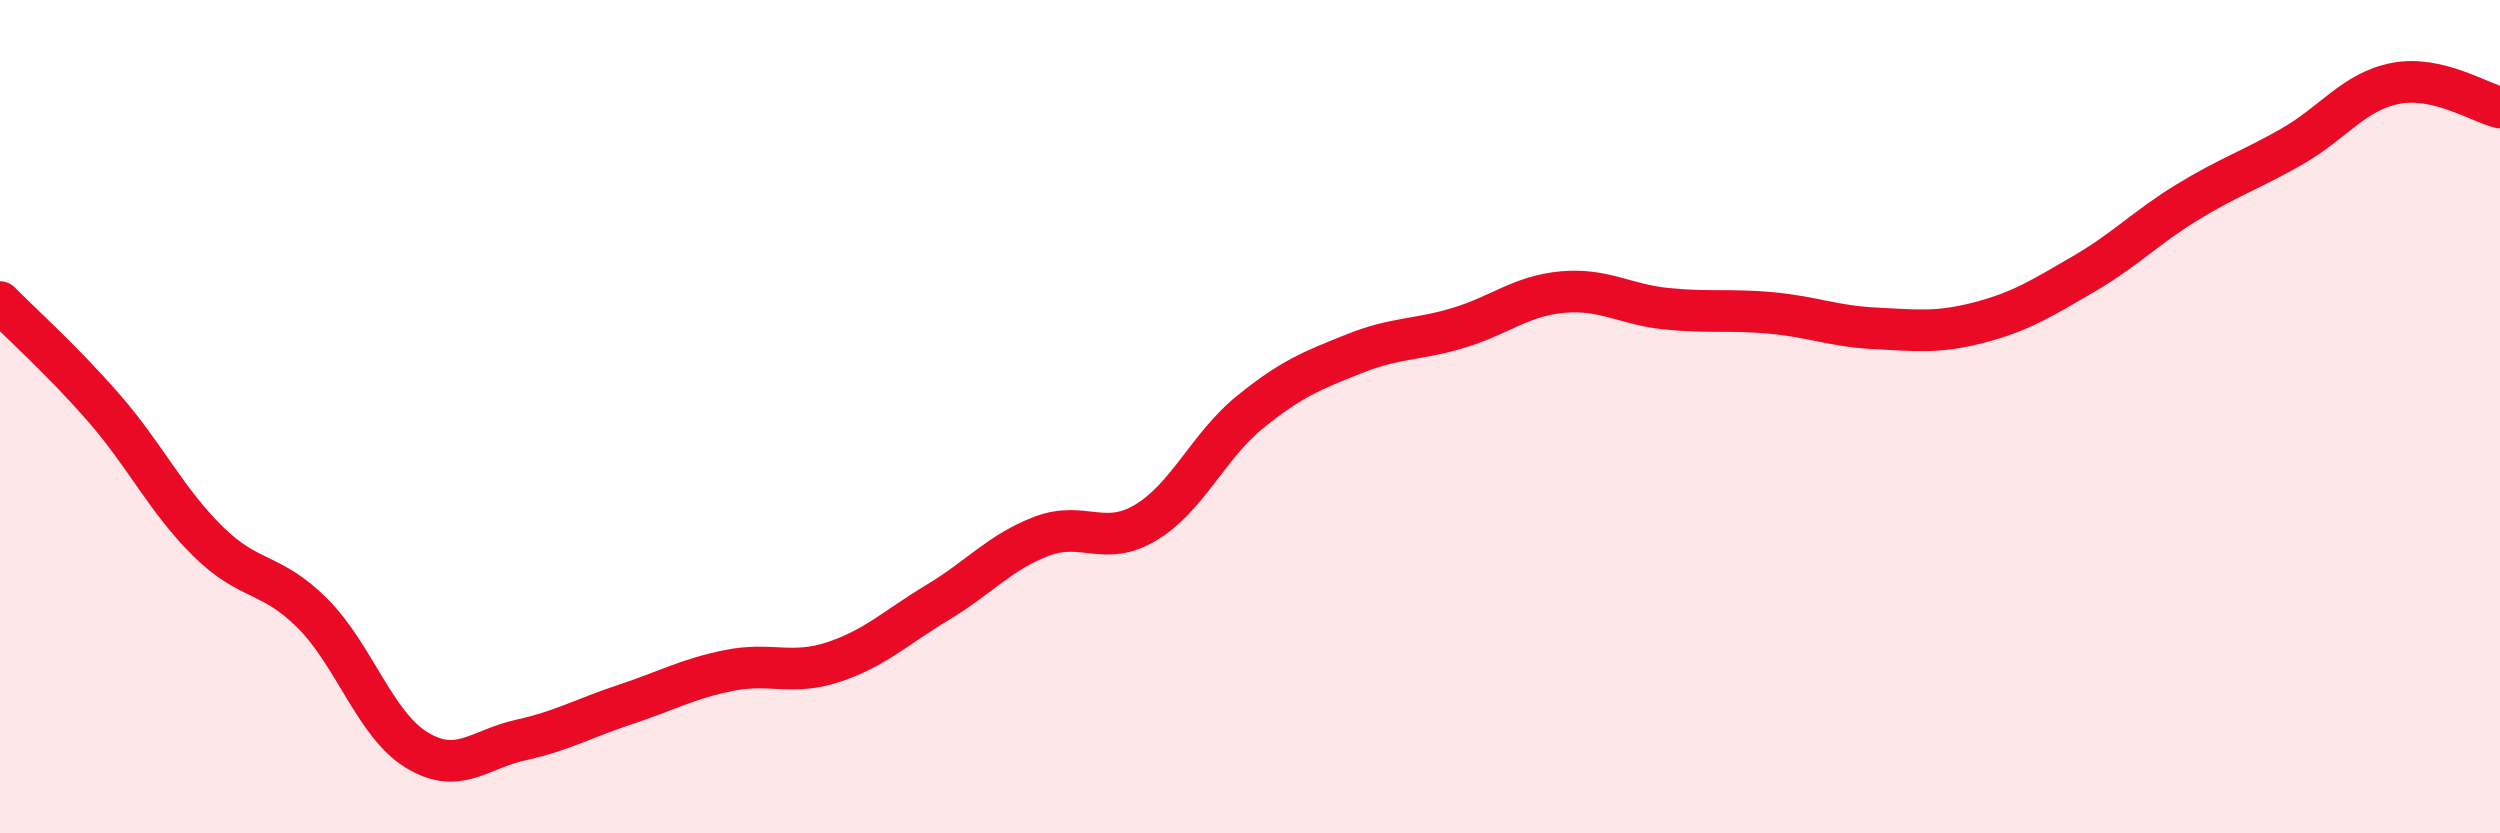
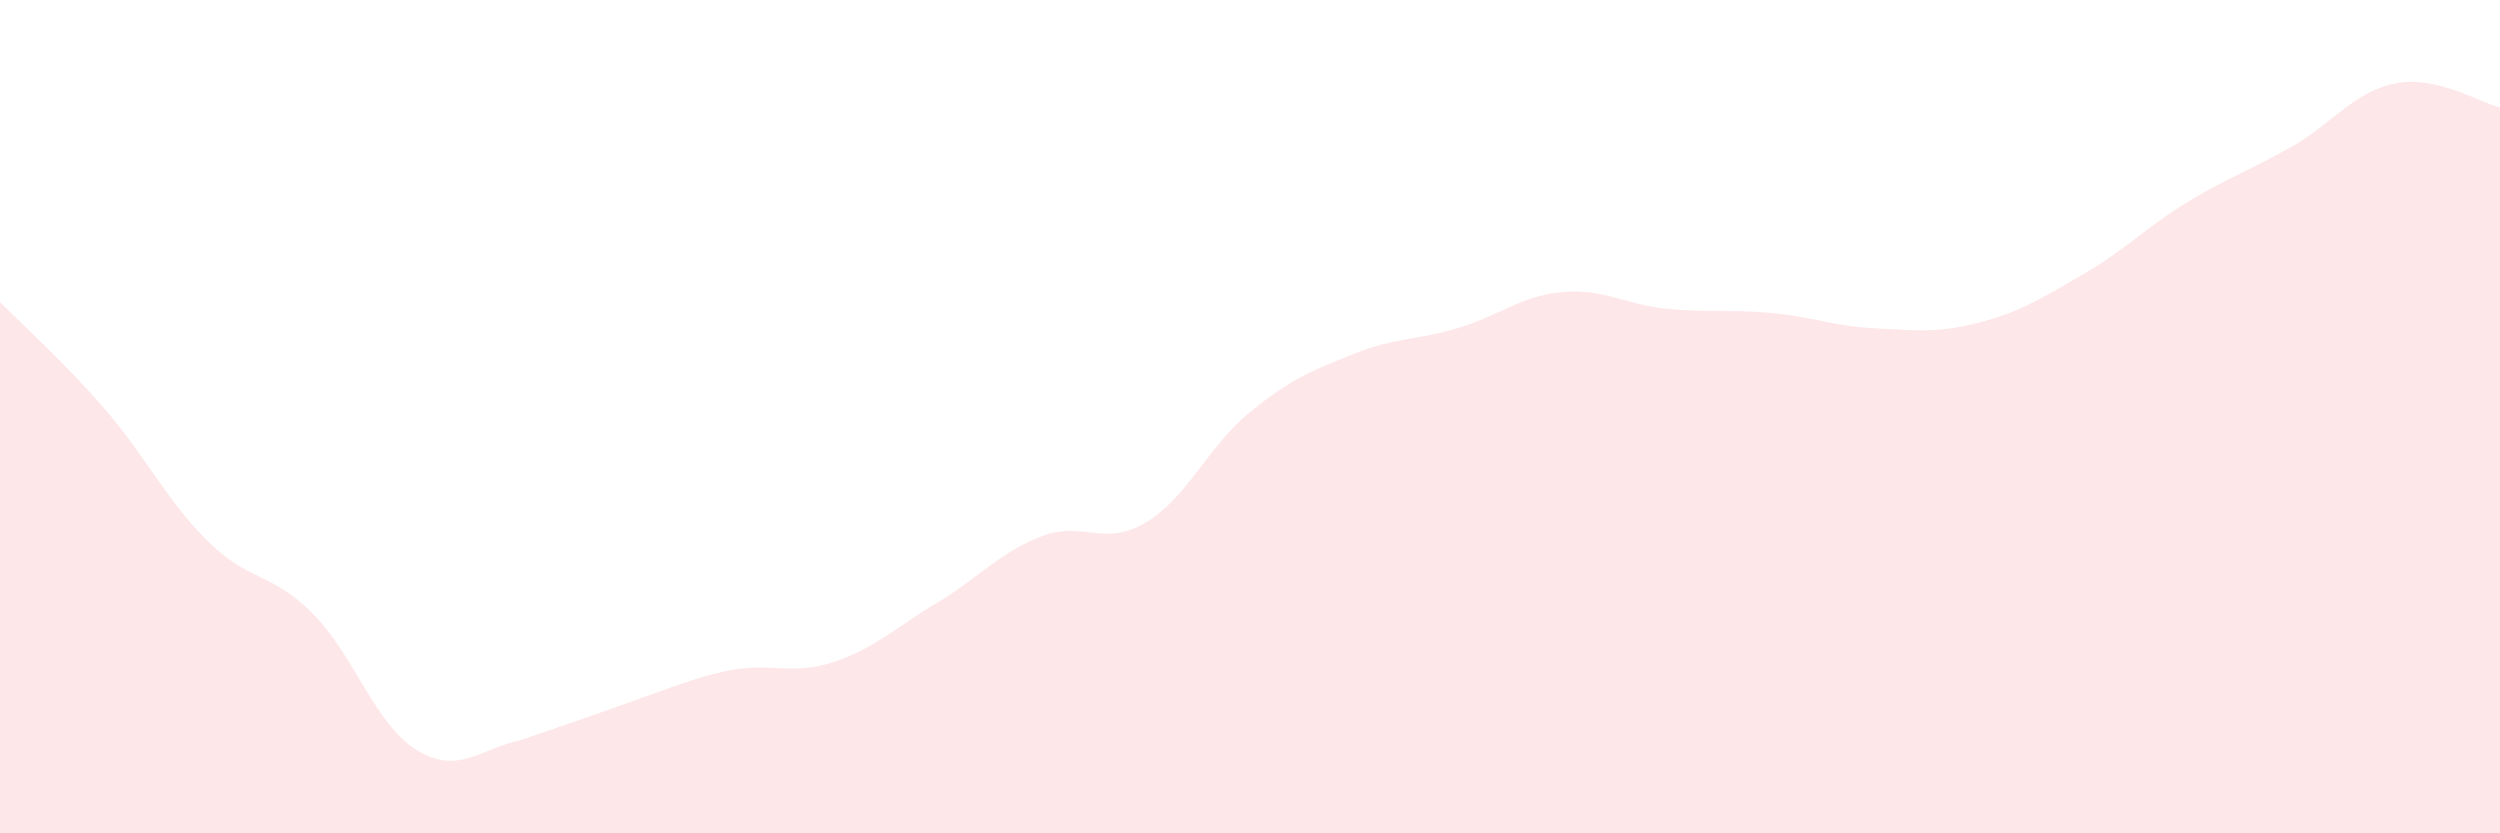
<svg xmlns="http://www.w3.org/2000/svg" width="60" height="20" viewBox="0 0 60 20">
-   <path d="M 0,7.25 C 0.5,7.76 1.5,8.65 2.5,9.8 C 3.5,10.95 4,12.02 5,13 C 6,13.98 6.5,13.72 7.5,14.72 C 8.5,15.72 9,17.39 10,18 C 11,18.61 11.5,17.98 12.5,17.76 C 13.5,17.54 14,17.24 15,16.91 C 16,16.58 16.5,16.29 17.5,16.09 C 18.5,15.89 19,16.22 20,15.89 C 21,15.56 21.5,15.06 22.5,14.46 C 23.5,13.86 24,13.25 25,12.87 C 26,12.49 26.5,13.14 27.5,12.54 C 28.5,11.94 29,10.7 30,9.89 C 31,9.08 31.5,8.89 32.5,8.49 C 33.5,8.09 34,8.17 35,7.87 C 36,7.57 36.5,7.1 37.5,7.01 C 38.5,6.92 39,7.31 40,7.41 C 41,7.51 41.5,7.42 42.5,7.51 C 43.5,7.6 44,7.83 45,7.88 C 46,7.93 46.5,8 47.5,7.74 C 48.5,7.48 49,7.16 50,6.58 C 51,6 51.5,5.46 52.5,4.85 C 53.5,4.24 54,4.09 55,3.52 C 56,2.95 56.5,2.19 57.5,2 C 58.5,1.81 59.5,2.46 60,2.58L60 20L0 20Z" fill="#EB0A25" opacity="0.1" stroke-linecap="round" stroke-linejoin="round" />
-   <path d="M 0,7.25 C 0.5,7.76 1.5,8.65 2.5,9.8 C 3.5,10.95 4,12.02 5,13 C 6,13.98 6.5,13.72 7.5,14.72 C 8.5,15.72 9,17.39 10,18 C 11,18.61 11.5,17.98 12.5,17.76 C 13.5,17.54 14,17.24 15,16.91 C 16,16.58 16.5,16.29 17.5,16.09 C 18.5,15.89 19,16.22 20,15.89 C 21,15.56 21.5,15.06 22.5,14.46 C 23.5,13.86 24,13.25 25,12.87 C 26,12.49 26.5,13.14 27.5,12.54 C 28.5,11.94 29,10.7 30,9.89 C 31,9.08 31.5,8.89 32.5,8.49 C 33.5,8.09 34,8.17 35,7.87 C 36,7.57 36.5,7.1 37.5,7.01 C 38.5,6.92 39,7.31 40,7.41 C 41,7.51 41.5,7.42 42.5,7.51 C 43.5,7.6 44,7.83 45,7.88 C 46,7.93 46.5,8 47.5,7.74 C 48.5,7.48 49,7.16 50,6.58 C 51,6 51.5,5.46 52.5,4.85 C 53.5,4.24 54,4.09 55,3.52 C 56,2.95 56.5,2.19 57.5,2 C 58.5,1.81 59.5,2.46 60,2.58" stroke="#EB0A25" stroke-width="1" fill="none" stroke-linecap="round" stroke-linejoin="round" />
+   <path d="M 0,7.25 C 0.5,7.76 1.5,8.65 2.5,9.8 C 3.5,10.95 4,12.02 5,13 C 6,13.98 6.5,13.72 7.5,14.72 C 8.5,15.72 9,17.39 10,18 C 11,18.61 11.5,17.98 12.5,17.76 C 16,16.58 16.5,16.29 17.5,16.09 C 18.5,15.89 19,16.22 20,15.89 C 21,15.56 21.5,15.06 22.5,14.46 C 23.5,13.86 24,13.25 25,12.87 C 26,12.49 26.5,13.14 27.5,12.54 C 28.5,11.94 29,10.7 30,9.89 C 31,9.08 31.5,8.89 32.5,8.49 C 33.5,8.09 34,8.17 35,7.87 C 36,7.57 36.5,7.1 37.5,7.01 C 38.5,6.92 39,7.31 40,7.41 C 41,7.51 41.5,7.42 42.5,7.51 C 43.5,7.6 44,7.83 45,7.88 C 46,7.93 46.5,8 47.5,7.74 C 48.5,7.48 49,7.16 50,6.58 C 51,6 51.5,5.46 52.5,4.85 C 53.5,4.24 54,4.09 55,3.52 C 56,2.95 56.5,2.19 57.5,2 C 58.5,1.81 59.5,2.46 60,2.58L60 20L0 20Z" fill="#EB0A25" opacity="0.1" stroke-linecap="round" stroke-linejoin="round" />
</svg>